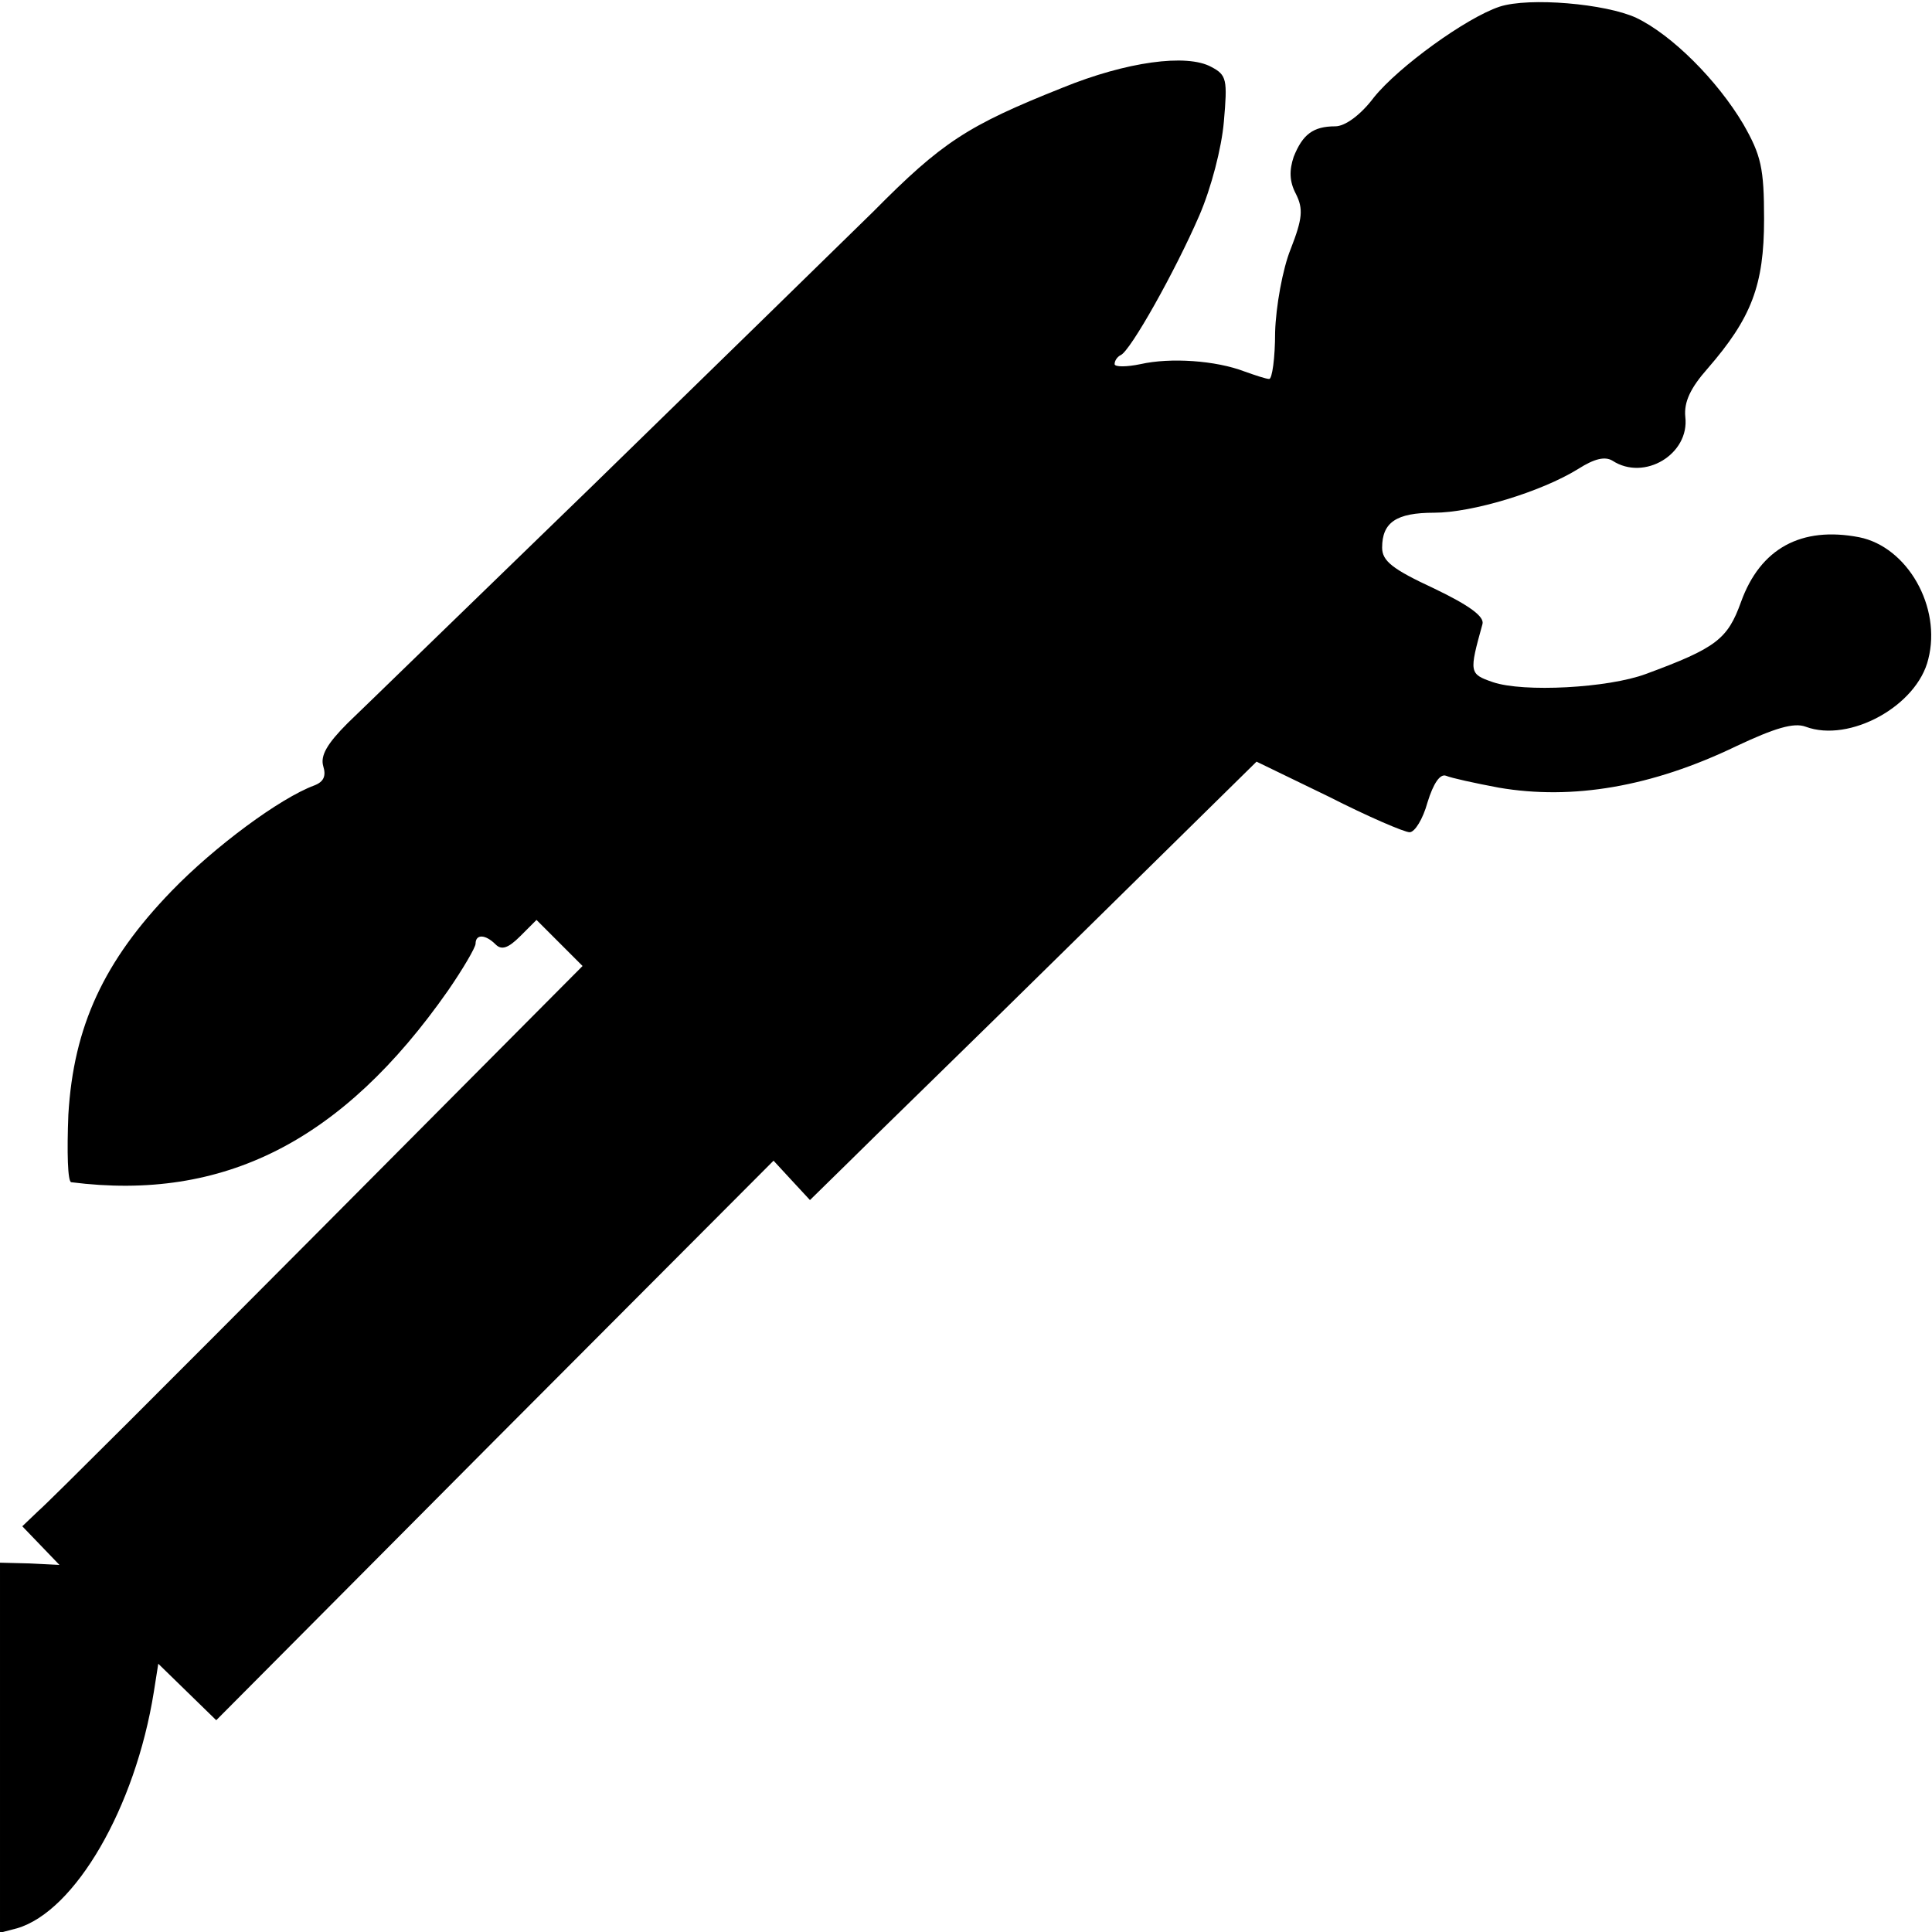
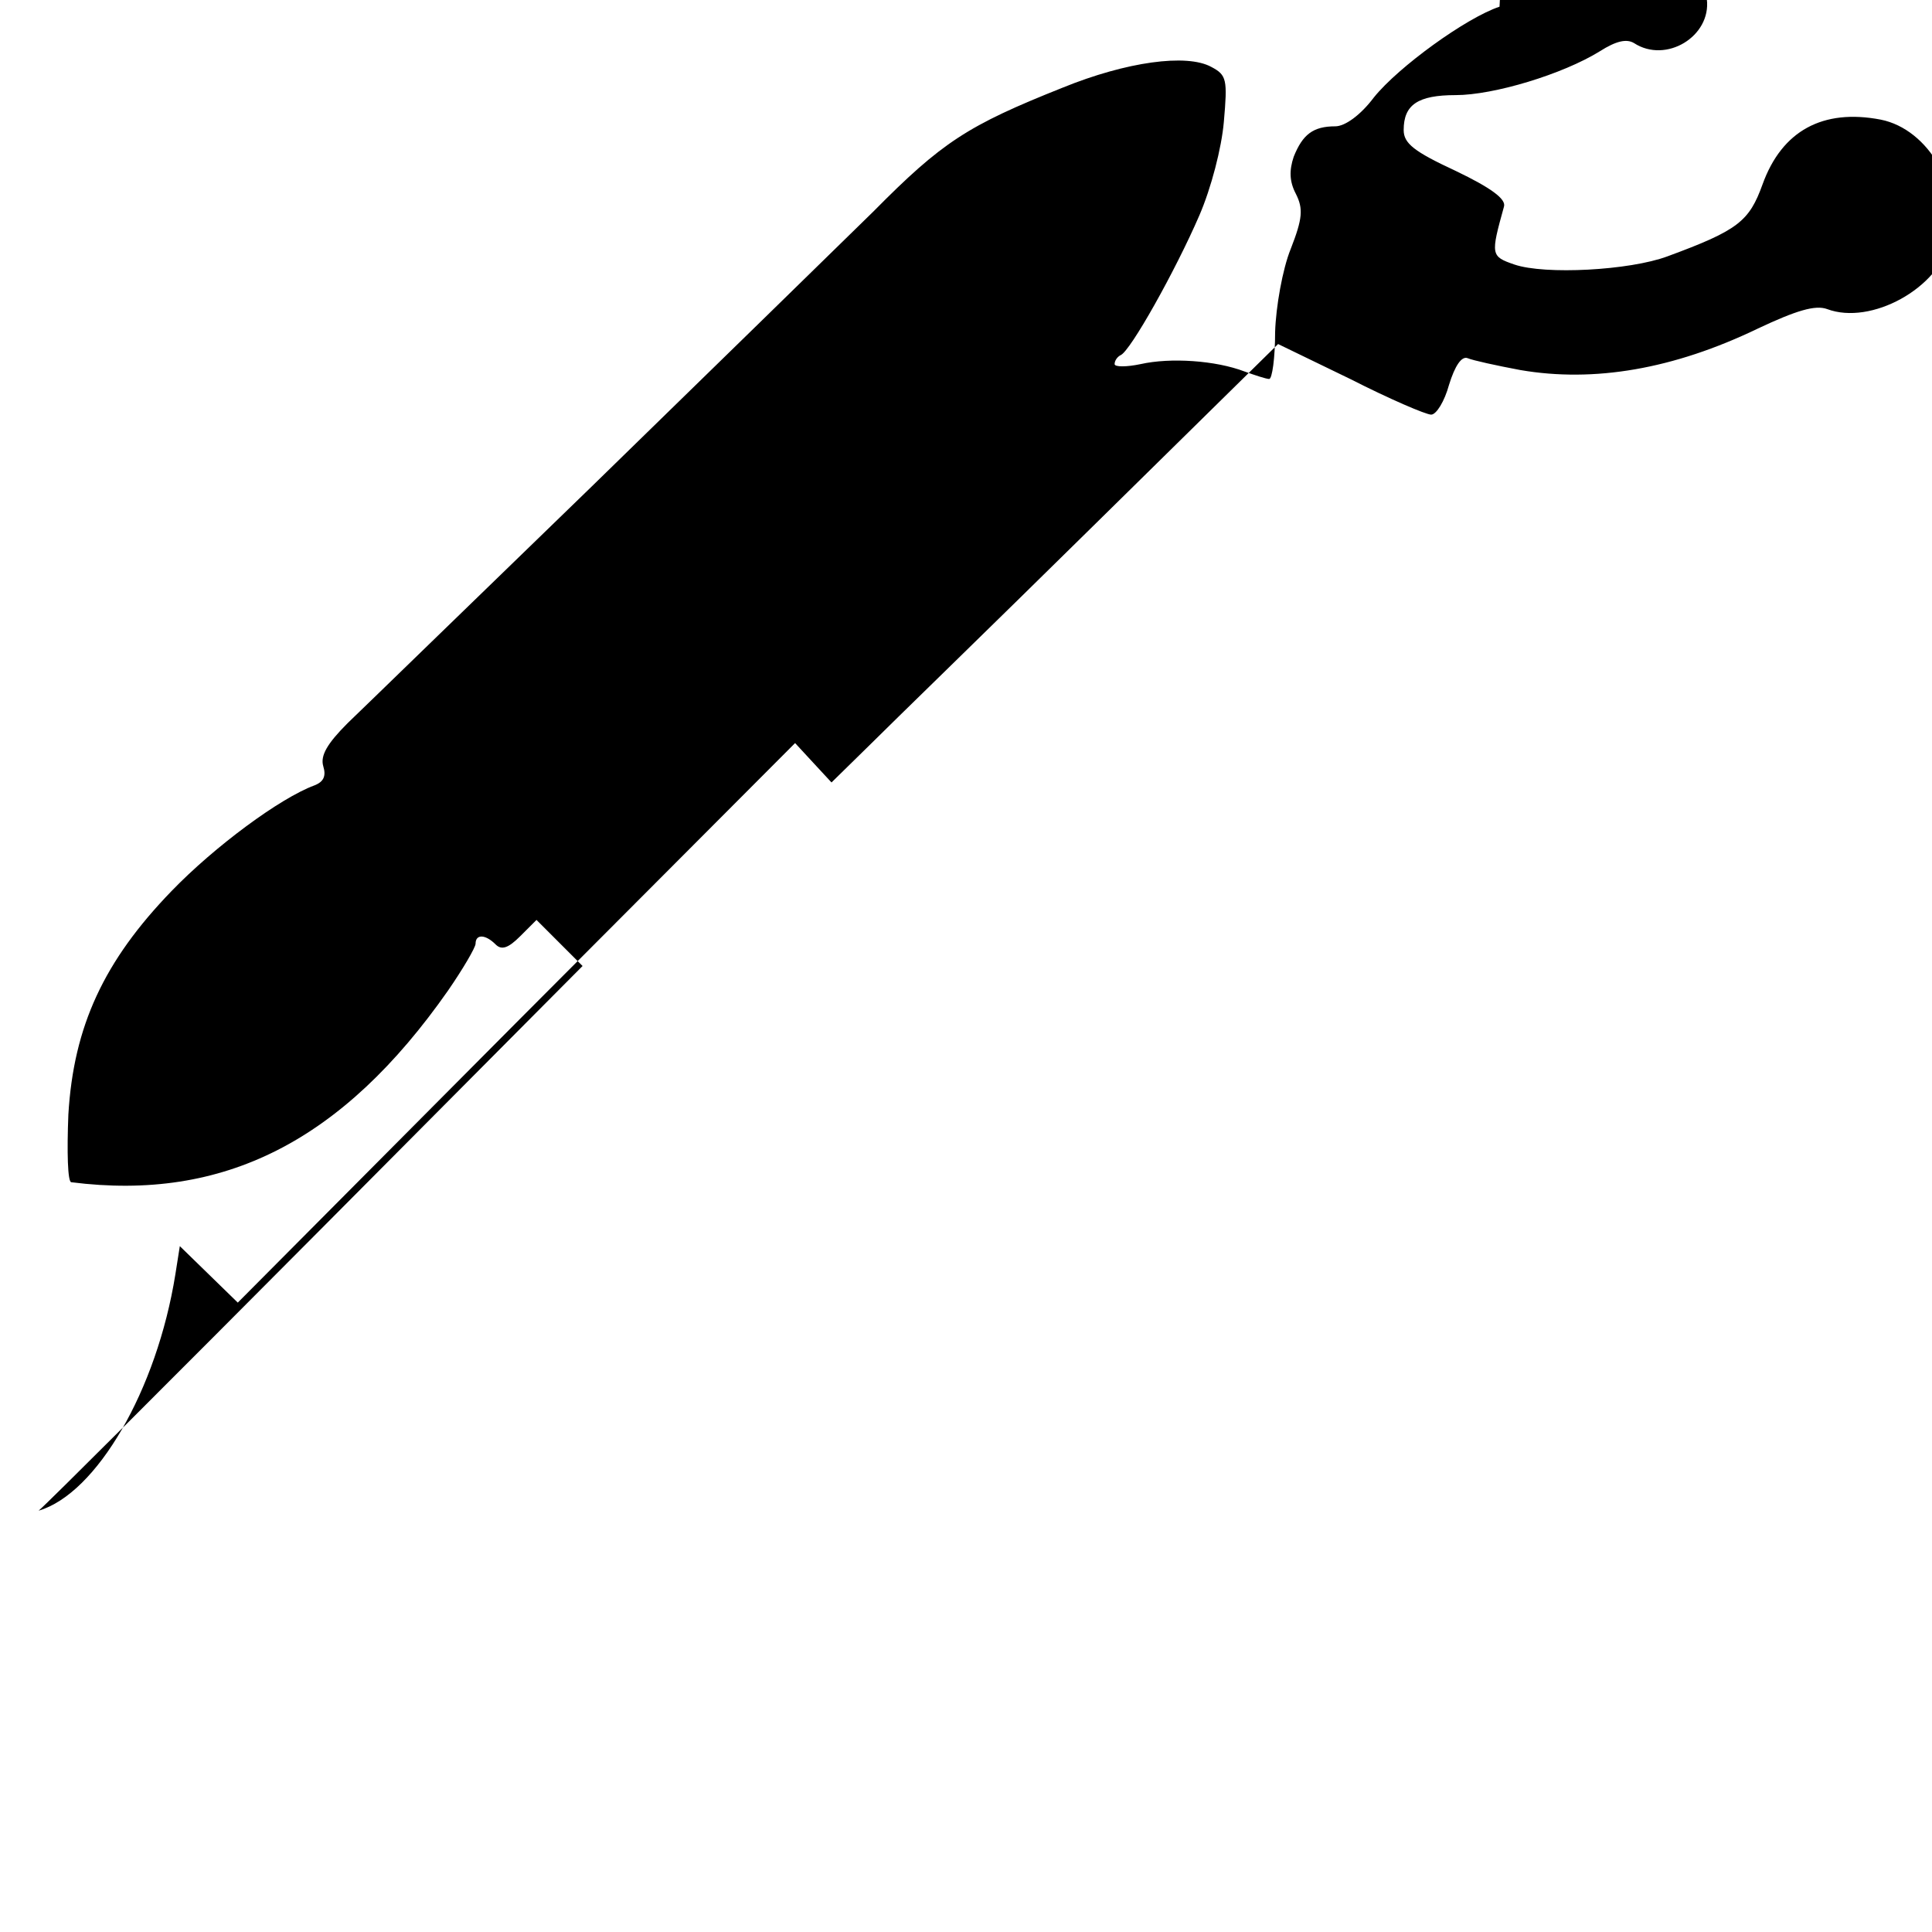
<svg xmlns="http://www.w3.org/2000/svg" version="1.0" width="260pt" height="260pt" viewBox="0 0 260 260" preserveAspectRatio="xMidYMid meet">
  <g transform="translate(0,260) scale(0.1,-0.1)" fill="#000000" stroke="none">
-     <path d="M2018 2591 c-45 -15 -136 -81 -169 -122 -18 -24 -39 -39 -52 -39 -30 0 -44 -11 -56 -41 -6 -18 -6 -33 3 -50 10 -20 9 -33 -7 -74 -11 -27 -20 -78 -21 -112 0 -35 -4 -63 -8 -63 -4 0 -19 5 -33 10 -39 15 -100 19 -140 10 -19 -4 -35 -4 -35 0 0 5 4 10 8 12 13 5 74 114 106 188 16 37 30 91 33 126 5 57 4 63 -17 74 -33 18 -114 7 -200 -28 -128 -51 -162 -73 -255 -167 -50 -49 -221 -216 -379 -370 -159 -154 -306 -297 -328 -318 -28 -28 -37 -44 -33 -58 4 -13 1 -21 -12 -26 -46 -17 -134 -82 -192 -142 -91 -94 -132 -182 -139 -301 -2 -50 -1 -91 4 -91 205 -26 365 55 507 258 20 29 37 58 37 63 0 13 13 13 27 -1 8 -8 17 -5 33 11 l22 22 31 -31 31 -31 -354 -356 c-195 -196 -365 -366 -378 -377 l-22 -21 25 -26 25 -26 -40 2 -40 1 0 -249 0 -249 23 6 c78 23 159 162 184 318 l6 38 39 -38 39 -38 375 377 375 376 24 -26 25 -27 51 50 c28 28 164 160 301 295 l249 245 97 -47 c53 -27 102 -48 109 -48 7 0 18 18 24 40 8 26 17 39 25 36 7 -3 39 -10 71 -16 99 -17 206 1 320 56 51 24 77 32 93 26 59 -22 150 28 165 91 18 70 -28 151 -93 164 -78 15 -133 -15 -159 -87 -18 -50 -33 -62 -128 -97 -51 -19 -165 -25 -206 -11 -32 11 -32 13 -14 78 3 10 -17 25 -65 48 -56 26 -70 37 -70 55 0 34 19 47 70 47 51 0 144 28 194 59 22 14 36 17 46 11 43 -28 104 9 98 59 -2 20 7 39 30 65 59 68 76 112 76 201 0 69 -4 86 -28 128 -35 59 -96 120 -144 143 -41 19 -144 28 -184 15z" />
+     <path d="M2018 2591 c-45 -15 -136 -81 -169 -122 -18 -24 -39 -39 -52 -39 -30 0 -44 -11 -56 -41 -6 -18 -6 -33 3 -50 10 -20 9 -33 -7 -74 -11 -27 -20 -78 -21 -112 0 -35 -4 -63 -8 -63 -4 0 -19 5 -33 10 -39 15 -100 19 -140 10 -19 -4 -35 -4 -35 0 0 5 4 10 8 12 13 5 74 114 106 188 16 37 30 91 33 126 5 57 4 63 -17 74 -33 18 -114 7 -200 -28 -128 -51 -162 -73 -255 -167 -50 -49 -221 -216 -379 -370 -159 -154 -306 -297 -328 -318 -28 -28 -37 -44 -33 -58 4 -13 1 -21 -12 -26 -46 -17 -134 -82 -192 -142 -91 -94 -132 -182 -139 -301 -2 -50 -1 -91 4 -91 205 -26 365 55 507 258 20 29 37 58 37 63 0 13 13 13 27 -1 8 -8 17 -5 33 11 l22 22 31 -31 31 -31 -354 -356 c-195 -196 -365 -366 -378 -377 c78 23 159 162 184 318 l6 38 39 -38 39 -38 375 377 375 376 24 -26 25 -27 51 50 c28 28 164 160 301 295 l249 245 97 -47 c53 -27 102 -48 109 -48 7 0 18 18 24 40 8 26 17 39 25 36 7 -3 39 -10 71 -16 99 -17 206 1 320 56 51 24 77 32 93 26 59 -22 150 28 165 91 18 70 -28 151 -93 164 -78 15 -133 -15 -159 -87 -18 -50 -33 -62 -128 -97 -51 -19 -165 -25 -206 -11 -32 11 -32 13 -14 78 3 10 -17 25 -65 48 -56 26 -70 37 -70 55 0 34 19 47 70 47 51 0 144 28 194 59 22 14 36 17 46 11 43 -28 104 9 98 59 -2 20 7 39 30 65 59 68 76 112 76 201 0 69 -4 86 -28 128 -35 59 -96 120 -144 143 -41 19 -144 28 -184 15z" />
  </g>
</svg>